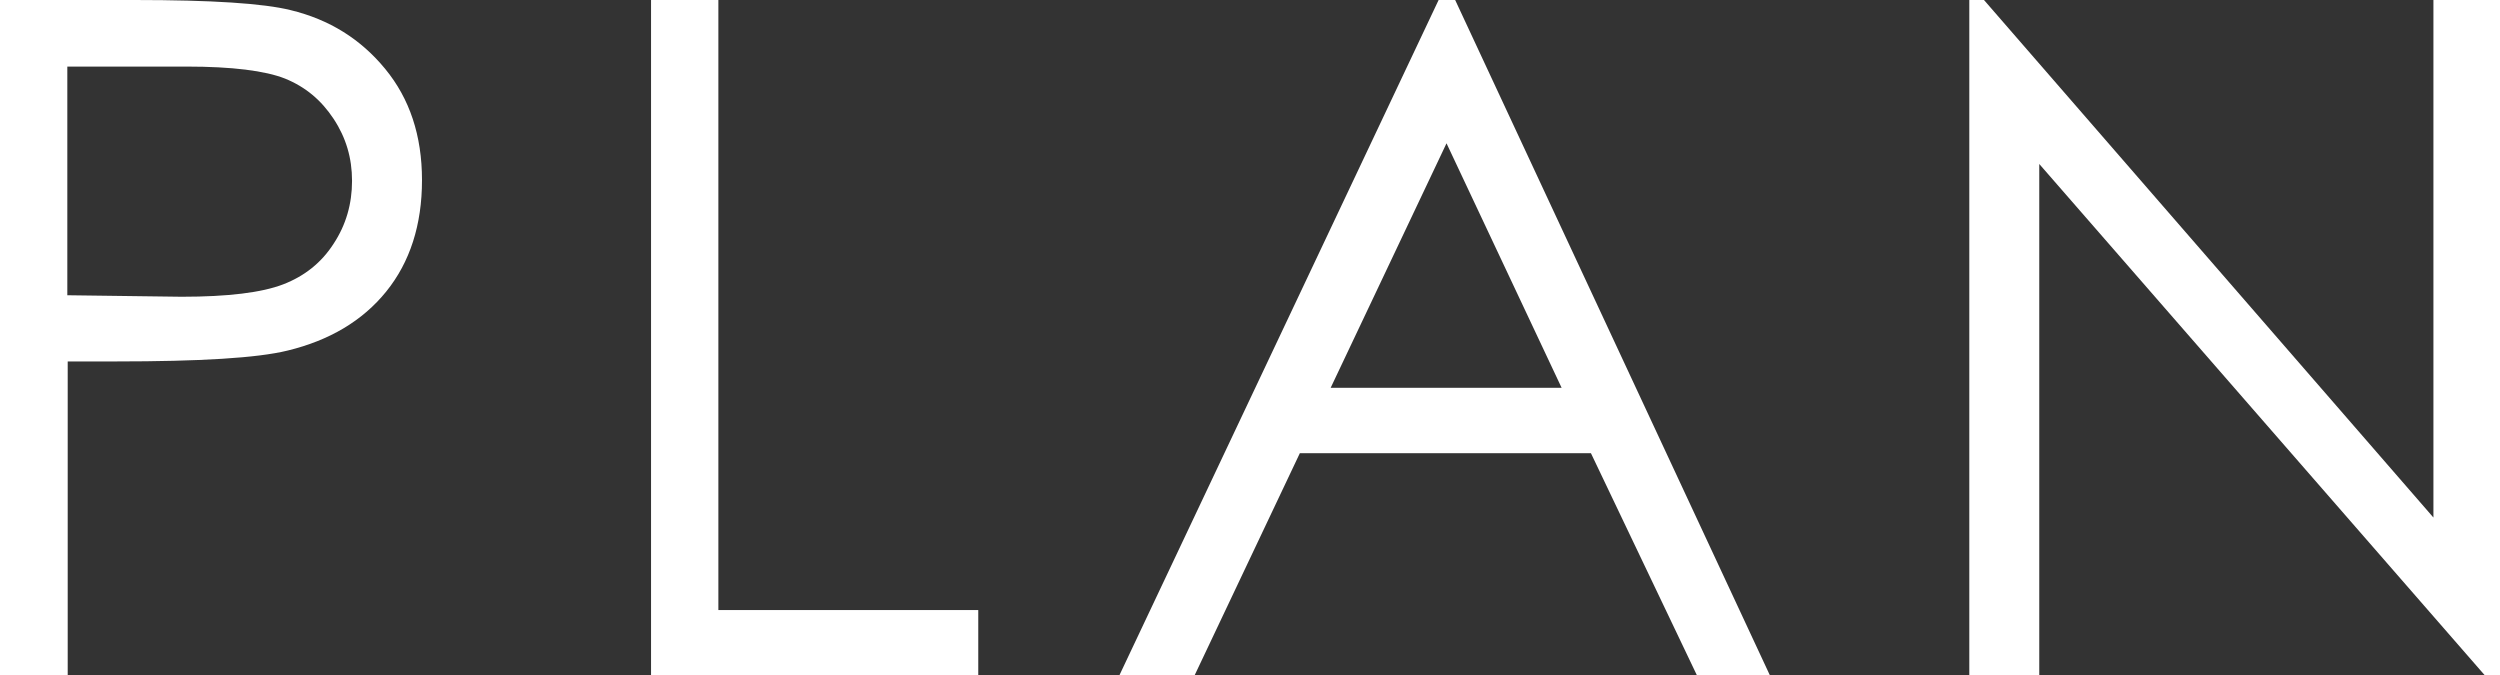
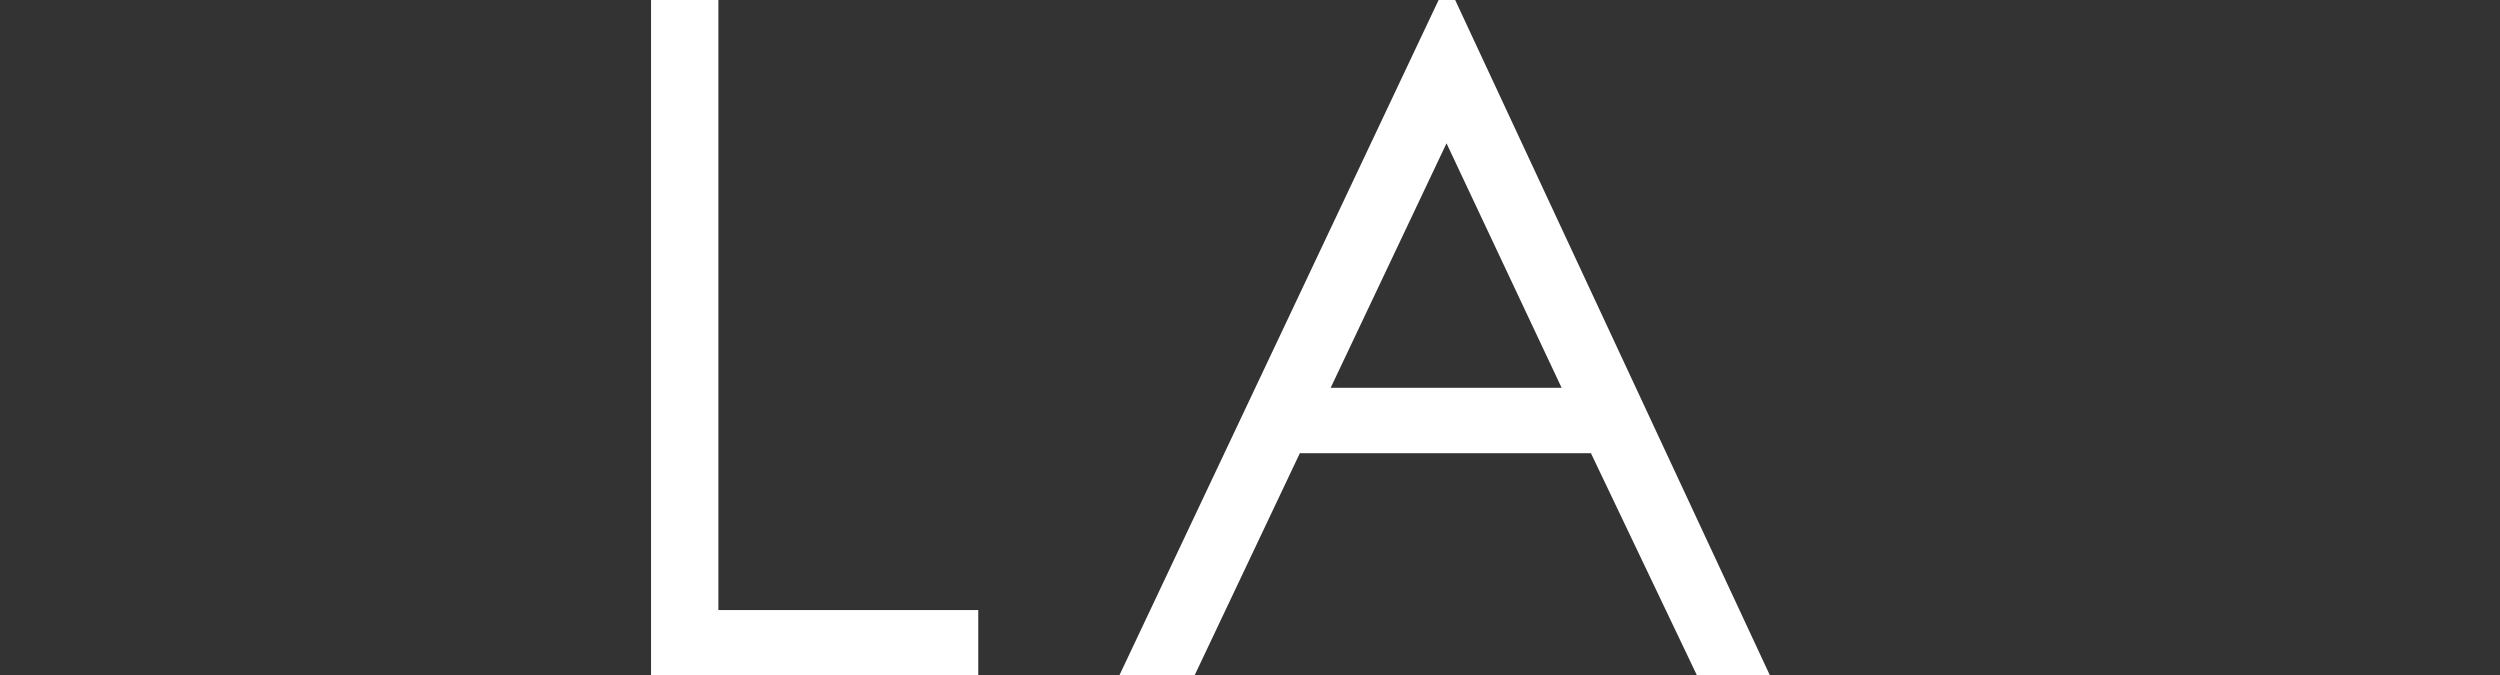
<svg xmlns="http://www.w3.org/2000/svg" id="_レイヤー_2" viewBox="0 0 66.47 17.96">
  <rect x="0" y="0" width="66.47" height="17.96" fill="#333333" stroke="none" />
  <defs>
    <style>.cls-1{fill:#fff;}</style>
  </defs>
  <g id="_レイヤー_1-2">
-     <path class="cls-1" d="M0,0h3.58c2.05,0,3.43.09,4.15.27,1.03.25,1.86.77,2.51,1.56.65.79.98,1.77.98,2.96s-.32,2.18-.95,2.96c-.63.78-1.51,1.3-2.62,1.57-.81.2-2.34.29-4.57.29h-1.28v8.35H0V0ZM1.79,1.76v6.09l3.04.04c1.23,0,2.13-.11,2.7-.33.57-.22,1.02-.58,1.34-1.08.33-.5.49-1.06.49-1.67s-.16-1.15-.49-1.65c-.33-.5-.75-.85-1.29-1.07-.53-.21-1.41-.32-2.62-.32H1.79Z" />
    <path class="cls-1" d="M17.31,0h1.79v16.22h6.91v1.73h-8.7V0Z" />
    <path class="cls-1" d="M38.69,0l8.37,17.96h-1.94l-2.82-5.91h-7.74l-2.8,5.91h-2L38.25,0h.44ZM38.46,3.81l-3.08,6.5h6.14l-3.06-6.5Z" />
-     <path class="cls-1" d="M52.36,17.96V0h.39l11.95,13.76V0h1.77v17.96h-.4l-11.85-13.6v13.6h-1.86Z" />
  </g>
</svg>